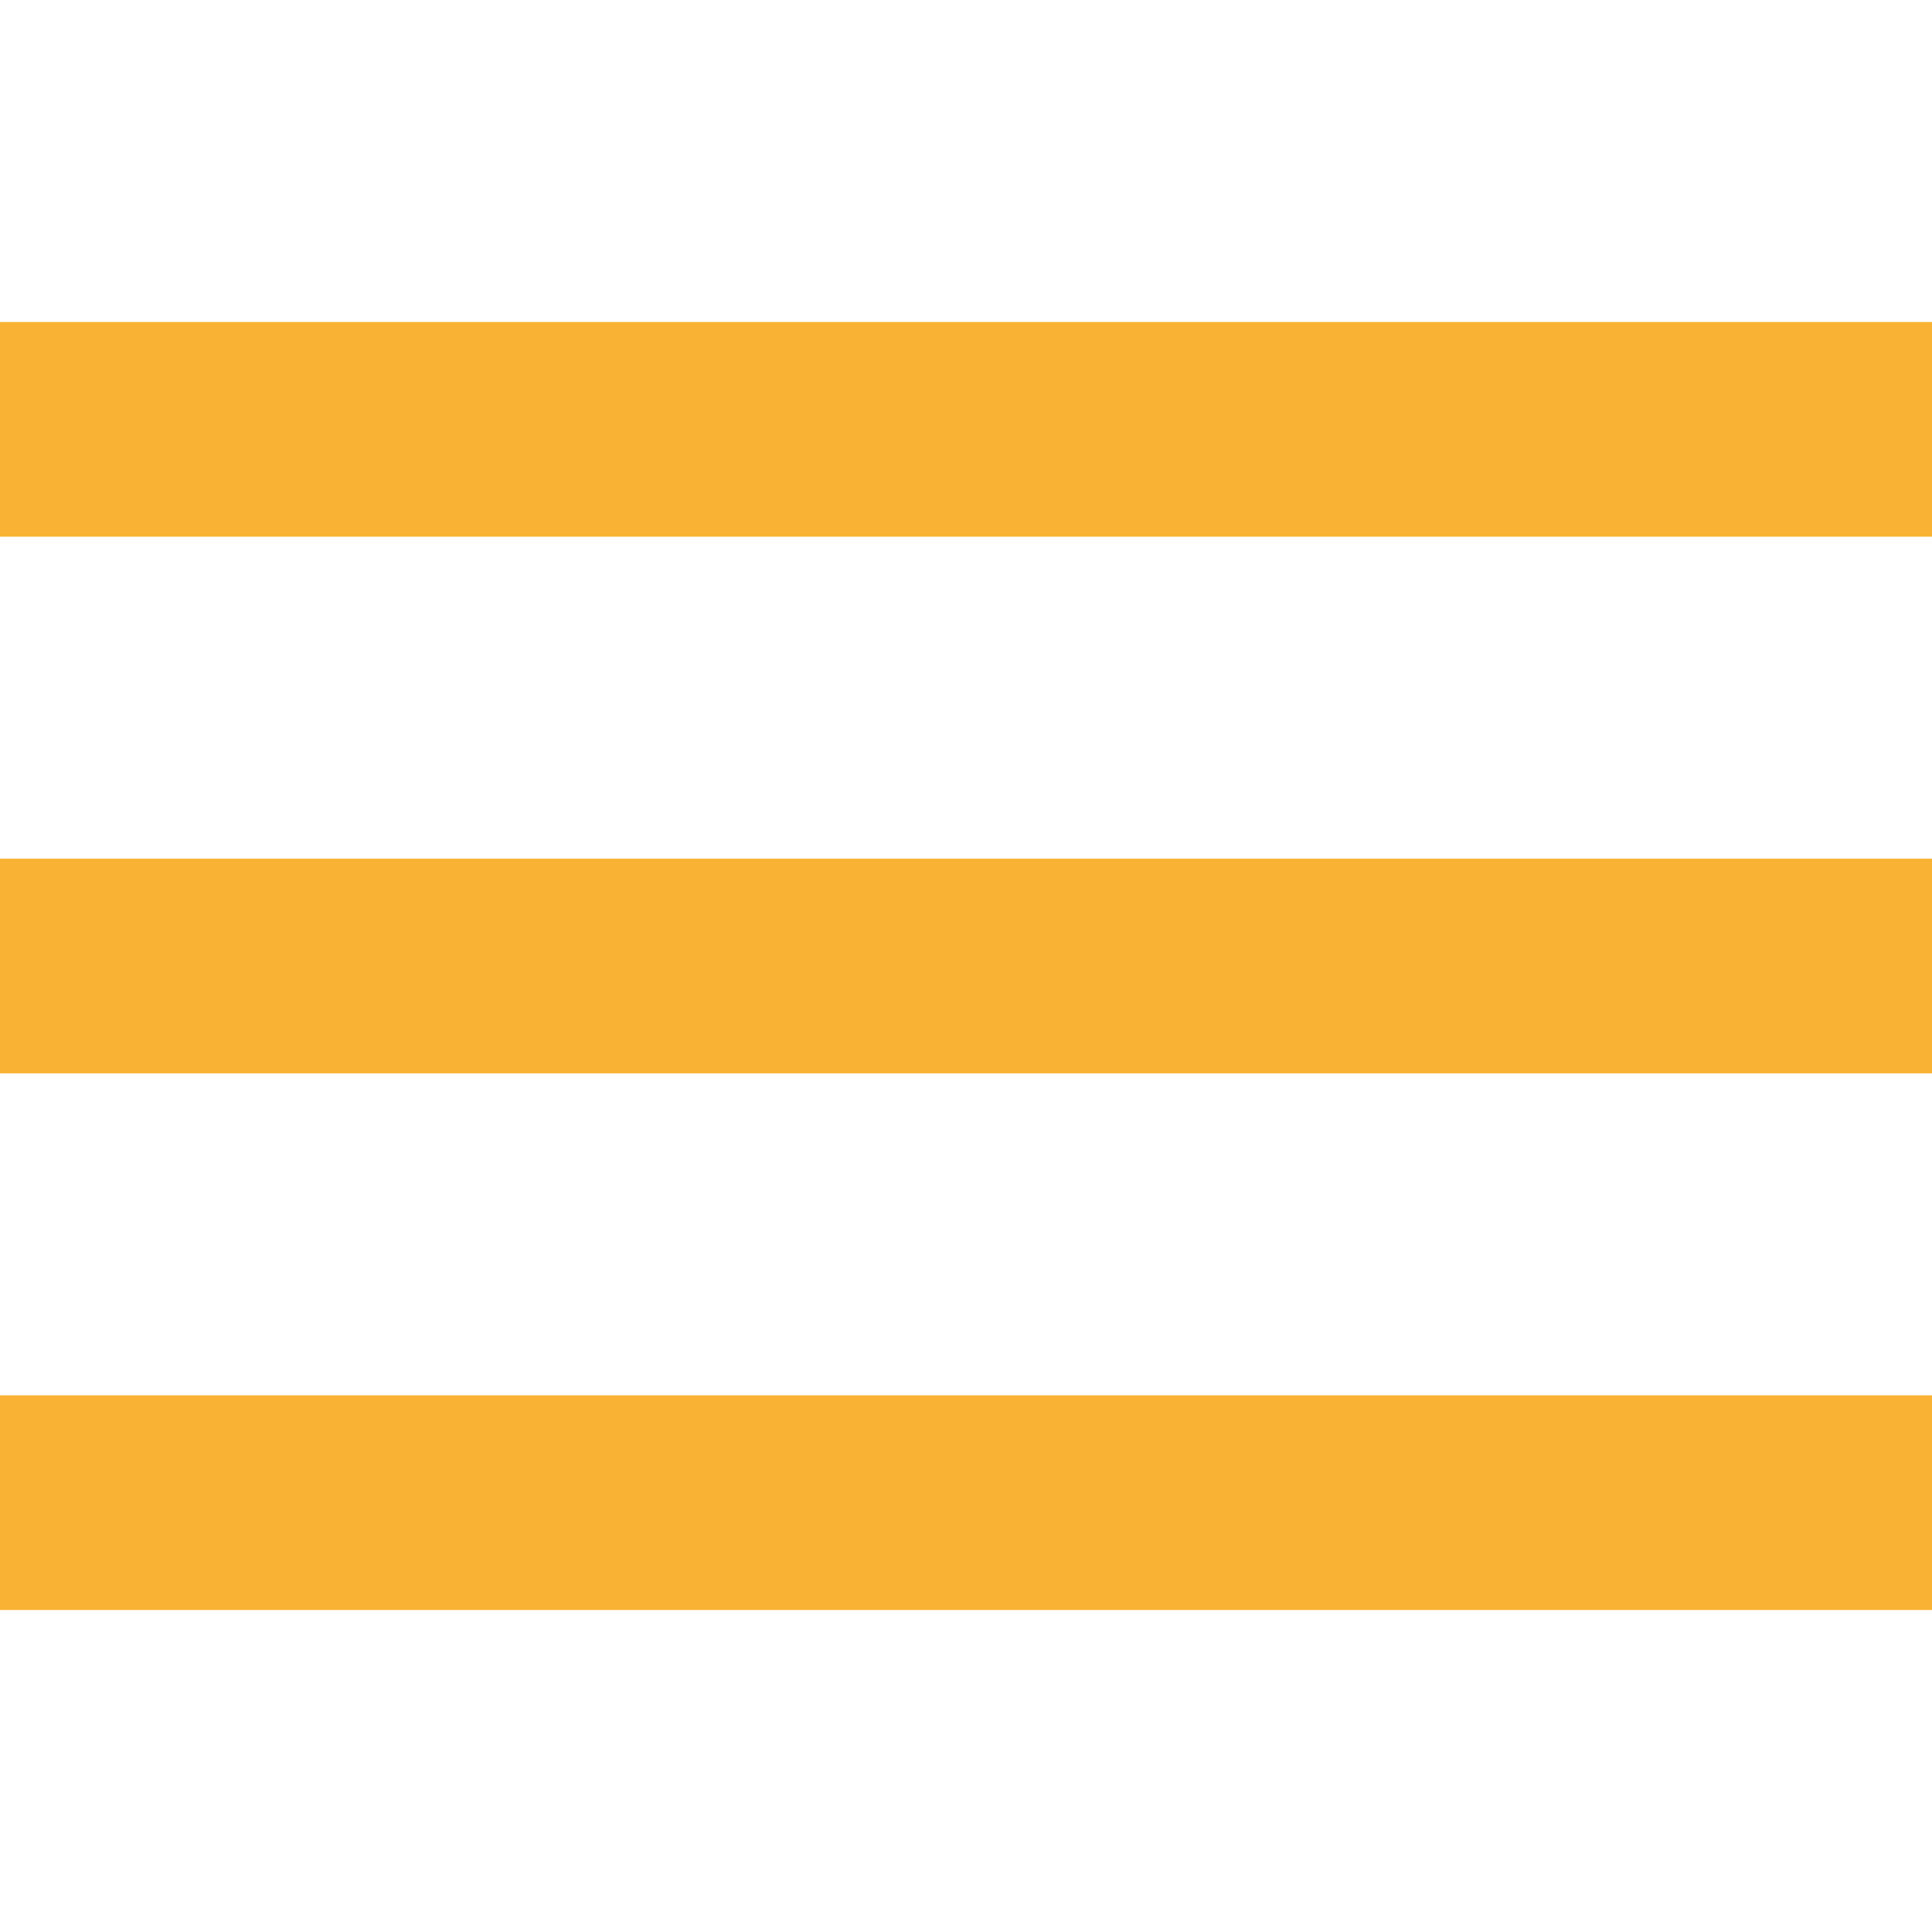
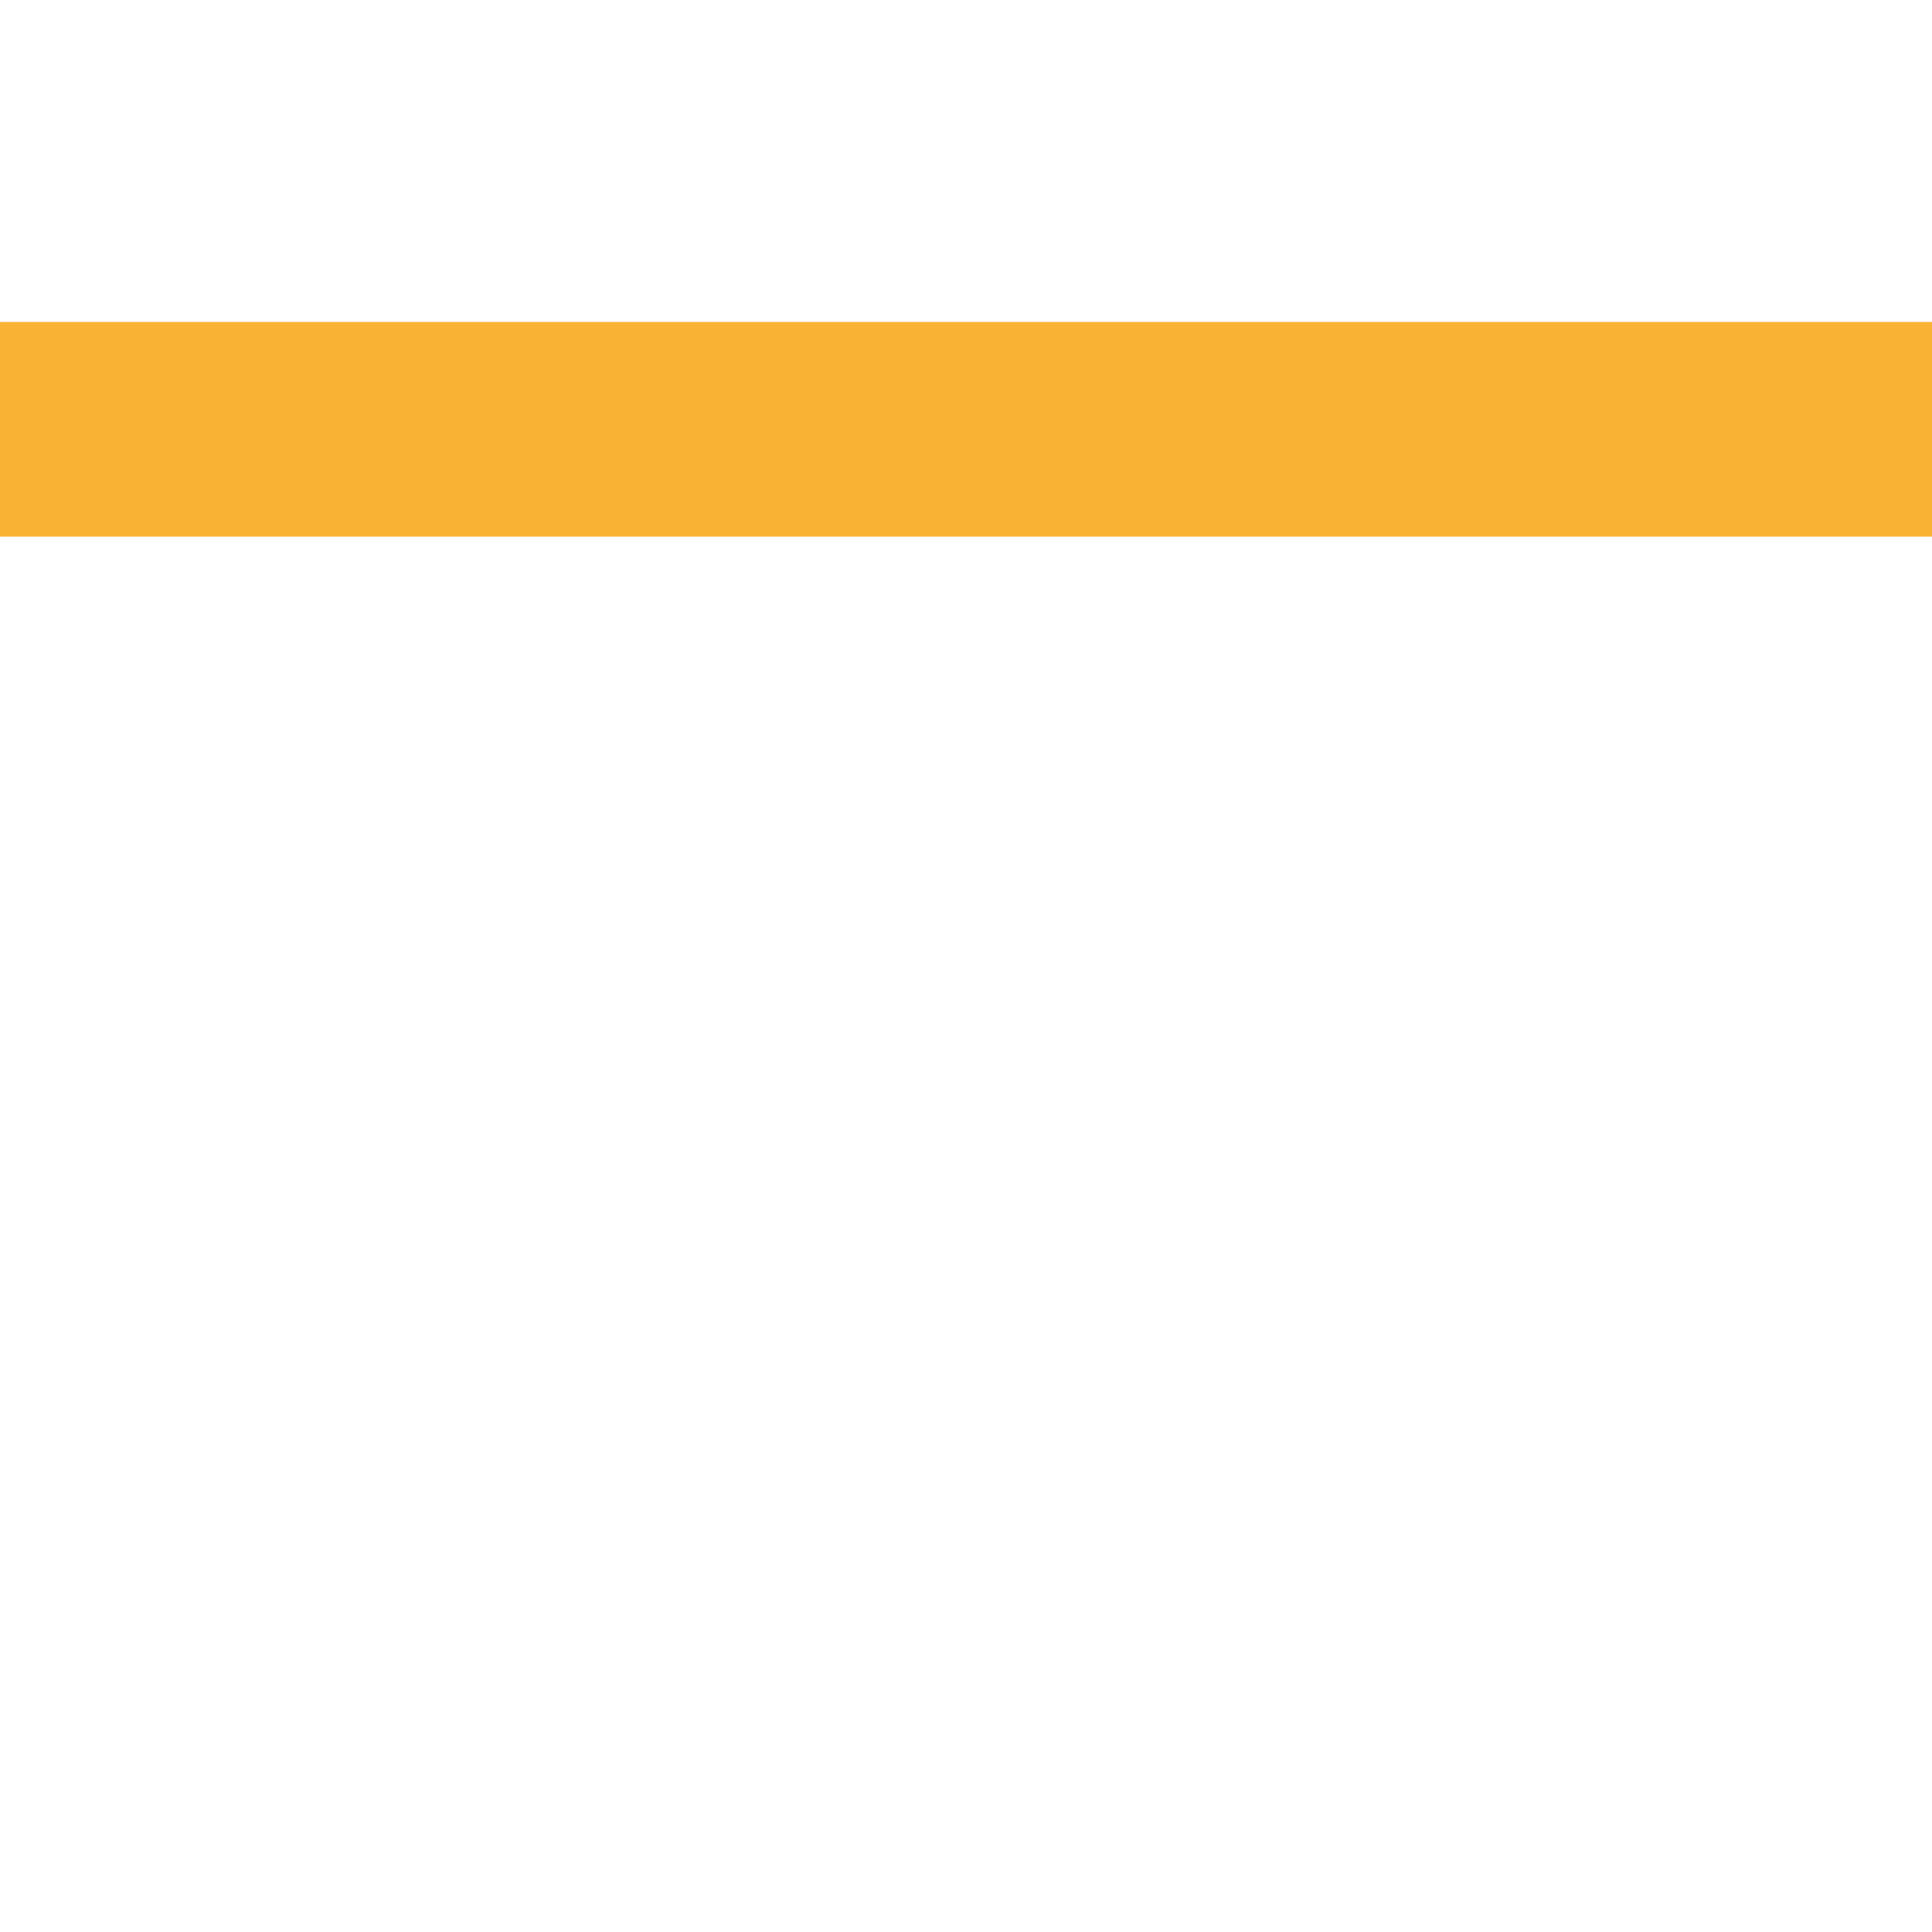
<svg xmlns="http://www.w3.org/2000/svg" version="1.1" id="Capa_1" x="0px" y="0px" viewBox="0 0 384 384" style="enable-background:new 0 0 384 384;" xml:space="preserve">
-   <rect fill="#f9b233" x="0" y="277.333" width="384" height="42.667" />
-   <rect fill="#f9b233" x="0" y="170.667" width="384" height="42.667" />
  <rect fill="#f9b233" x="0" y="64" width="384" height="42.667" />
</svg>